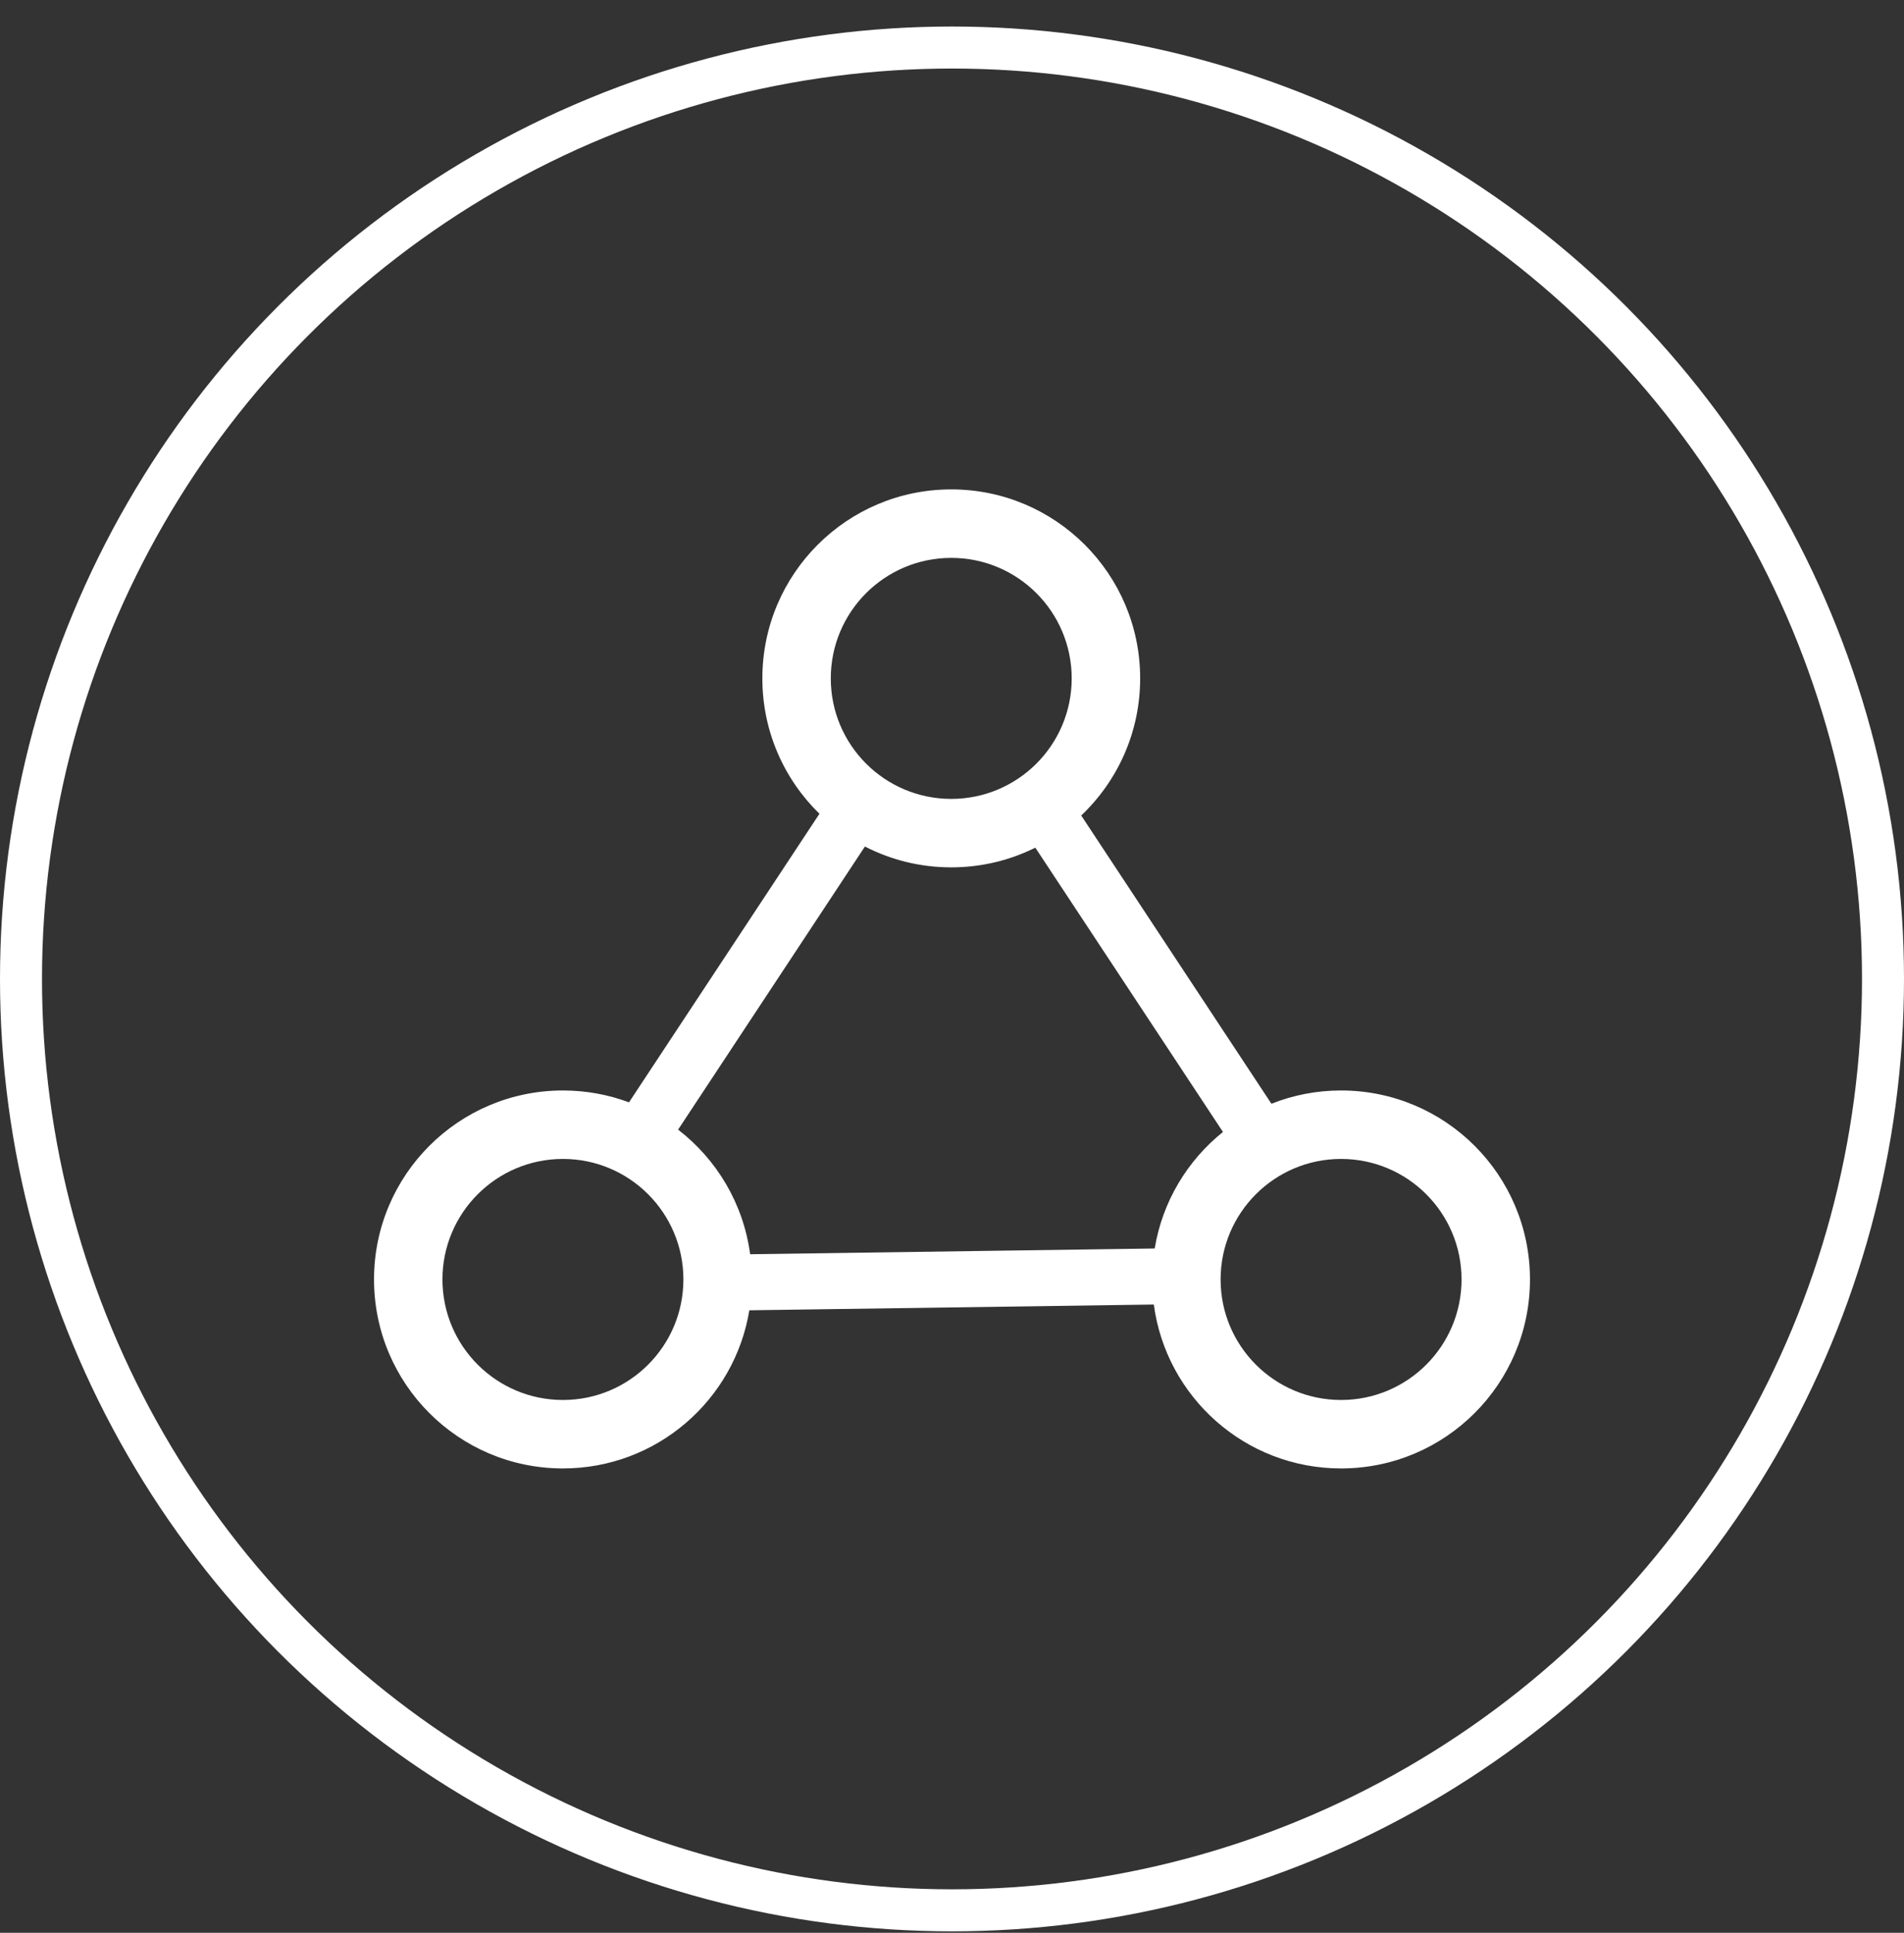
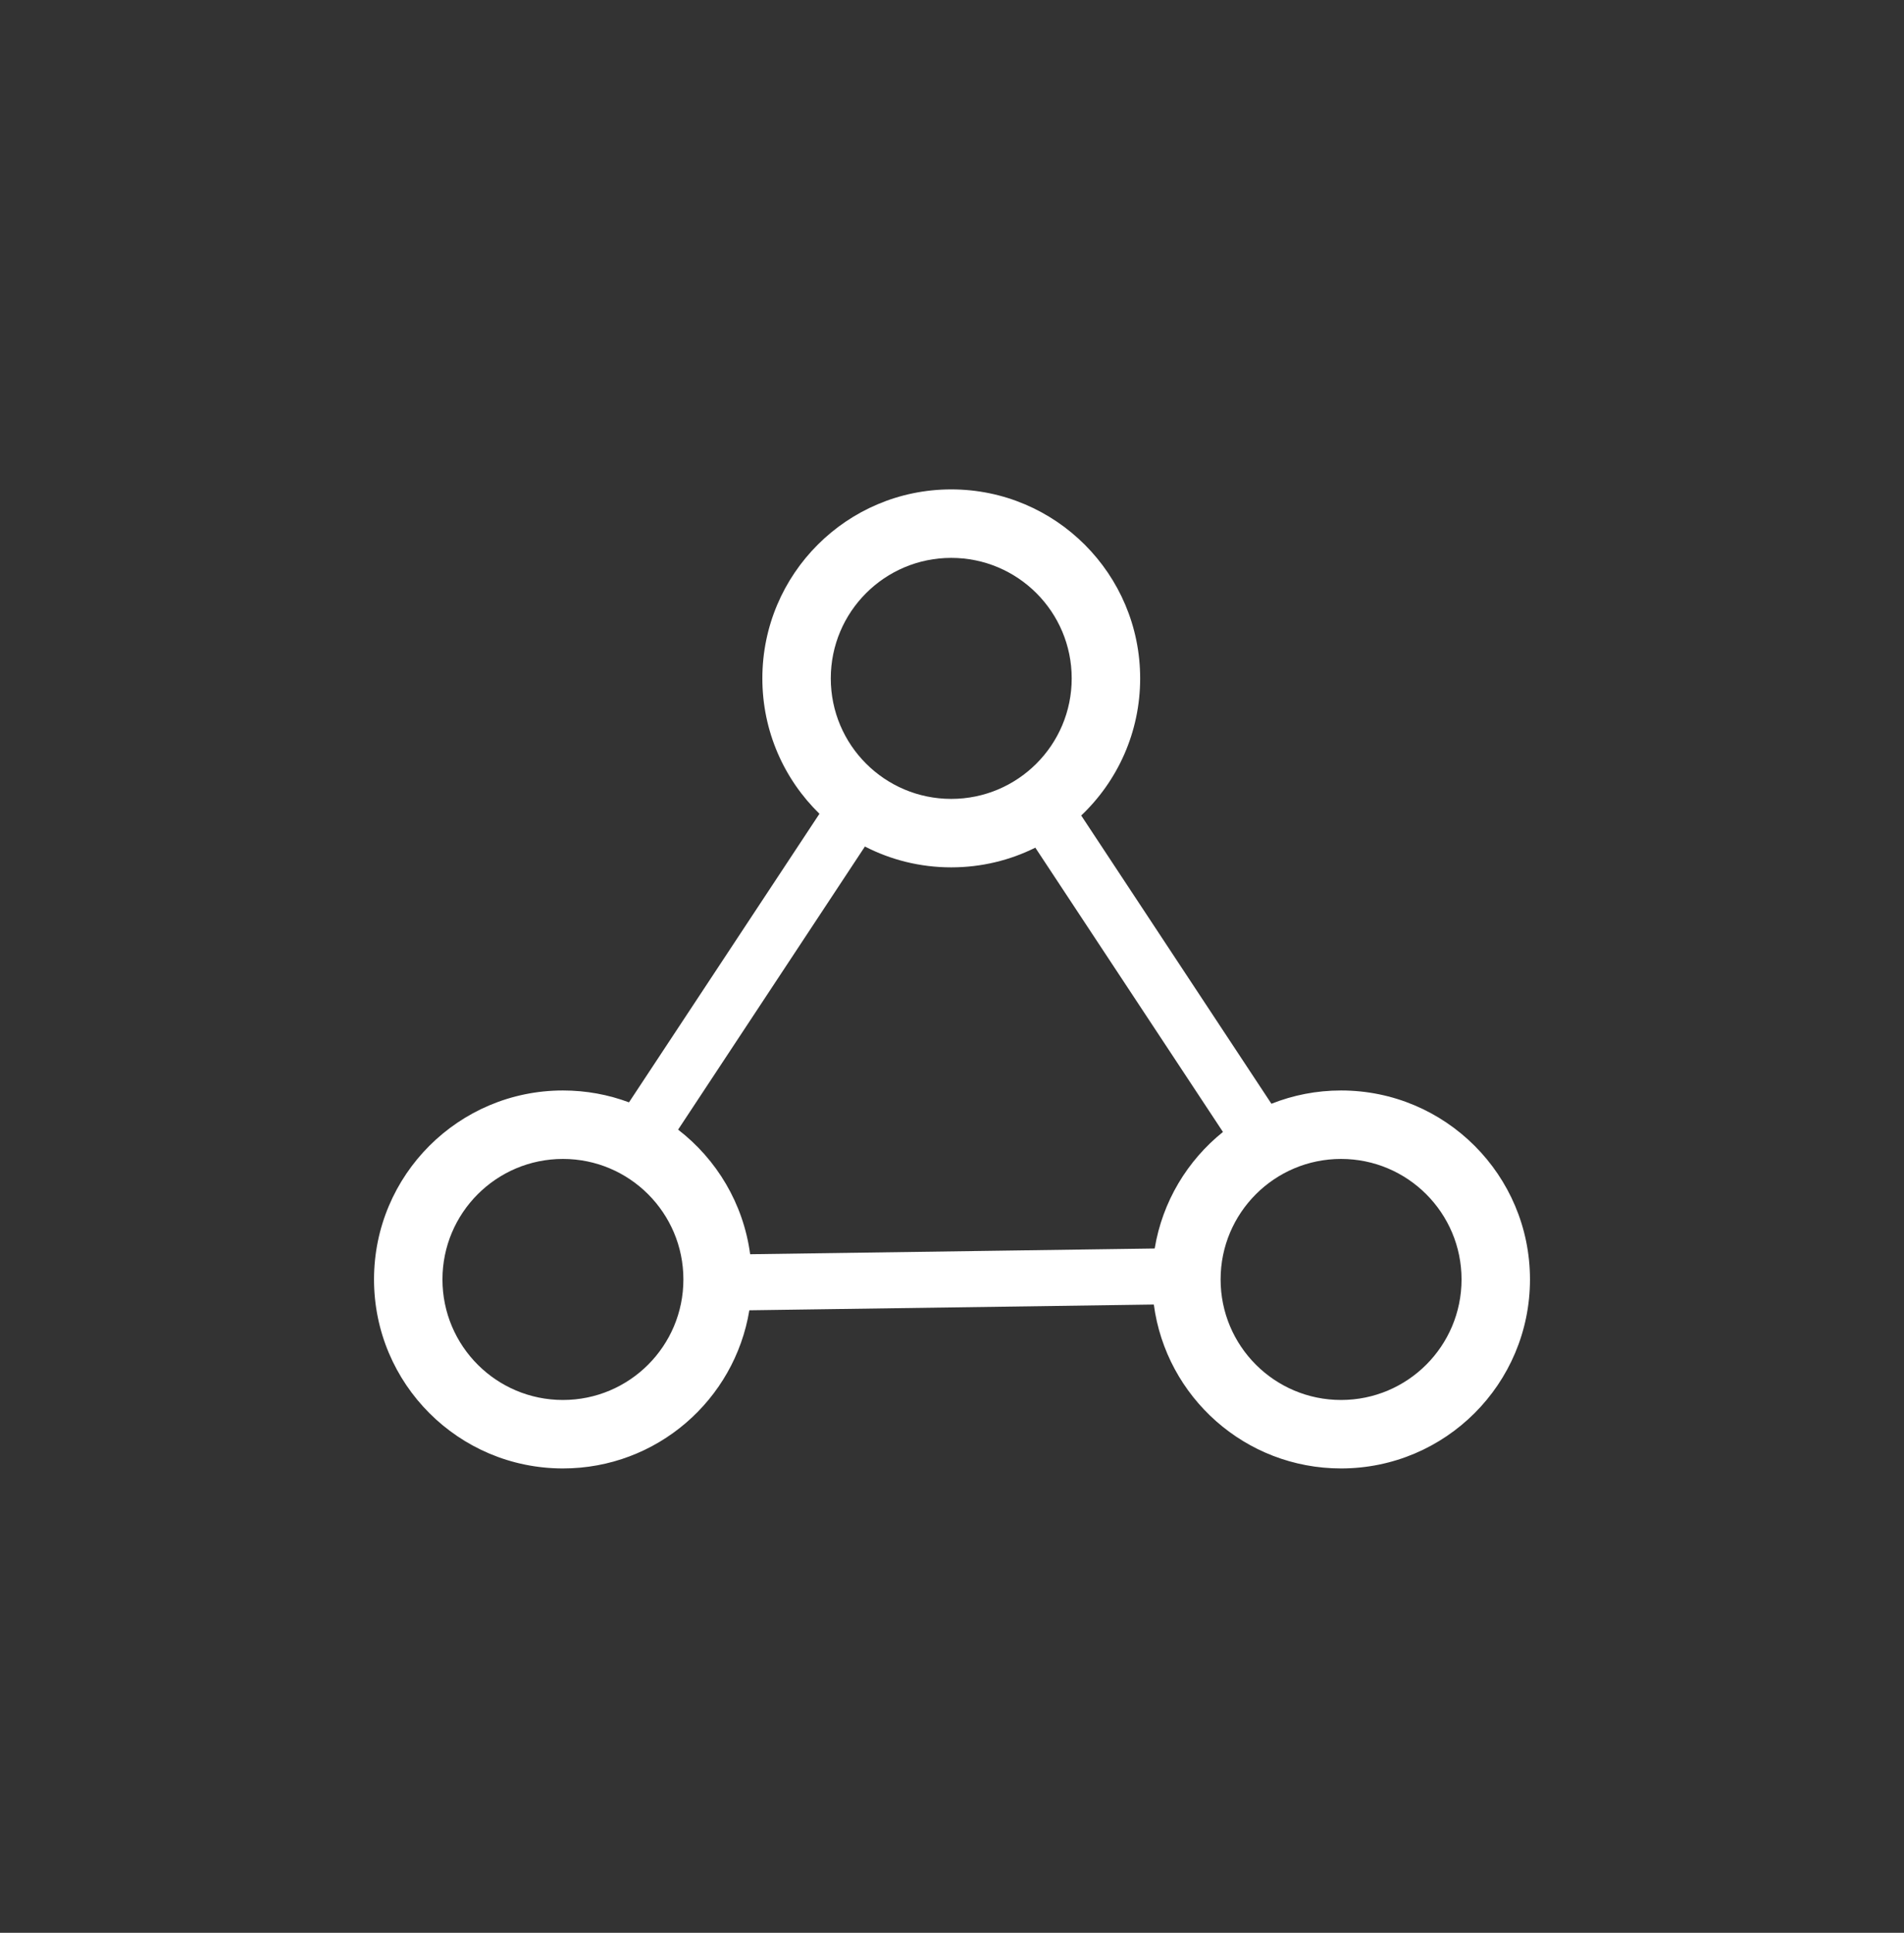
<svg xmlns="http://www.w3.org/2000/svg" width="68" height="69" viewBox="0 0 68 69" fill="none">
  <rect x="0" y="0" width="68" height="69" fill="#333333" stroke="none" />
-   <circle cx="34" cy="34.947" r="33.25" stroke="white" stroke-width="1.5" />
  <path fill-rule="evenodd" clip-rule="evenodd" d="M40.72 24.218C40.72 26.145 39.911 27.884 38.615 29.113L45.408 39.403C46.178 39.097 47.017 38.929 47.895 38.929C51.621 38.929 54.642 41.95 54.642 45.675C54.642 49.402 51.621 52.422 47.895 52.422C44.473 52.422 41.646 49.874 41.208 46.571L26.762 46.776C26.237 49.978 23.456 52.422 20.105 52.422C16.378 52.422 13.358 49.402 13.358 45.675C13.358 41.95 16.378 38.929 20.105 38.929C20.935 38.929 21.73 39.079 22.464 39.353L29.266 29.051C28.008 27.825 27.227 26.113 27.227 24.218C27.227 20.492 30.247 17.471 33.973 17.471C37.699 17.471 40.72 20.492 40.72 24.218ZM26.791 44.775L41.239 44.57C41.515 42.895 42.408 41.428 43.677 40.41L36.976 30.261C36.072 30.711 35.052 30.964 33.973 30.964C32.862 30.964 31.814 30.696 30.89 30.22L24.218 40.327C25.595 41.388 26.55 42.968 26.791 44.775ZM38.275 24.218C38.275 26.594 36.349 28.52 33.973 28.52C31.597 28.52 29.671 26.594 29.671 24.218C29.671 21.842 31.597 19.916 33.973 19.916C36.349 19.916 38.275 21.842 38.275 24.218ZM52.198 45.675C52.198 48.052 50.272 49.978 47.895 49.978C45.519 49.978 43.593 48.052 43.593 45.675C43.593 43.3 45.519 41.373 47.895 41.373C50.272 41.373 52.198 43.3 52.198 45.675ZM20.105 49.978C22.481 49.978 24.407 48.052 24.407 45.675C24.407 43.3 22.481 41.373 20.105 41.373C17.728 41.373 15.802 43.3 15.802 45.675C15.802 48.052 17.728 49.978 20.105 49.978Z" fill="white" />
</svg>